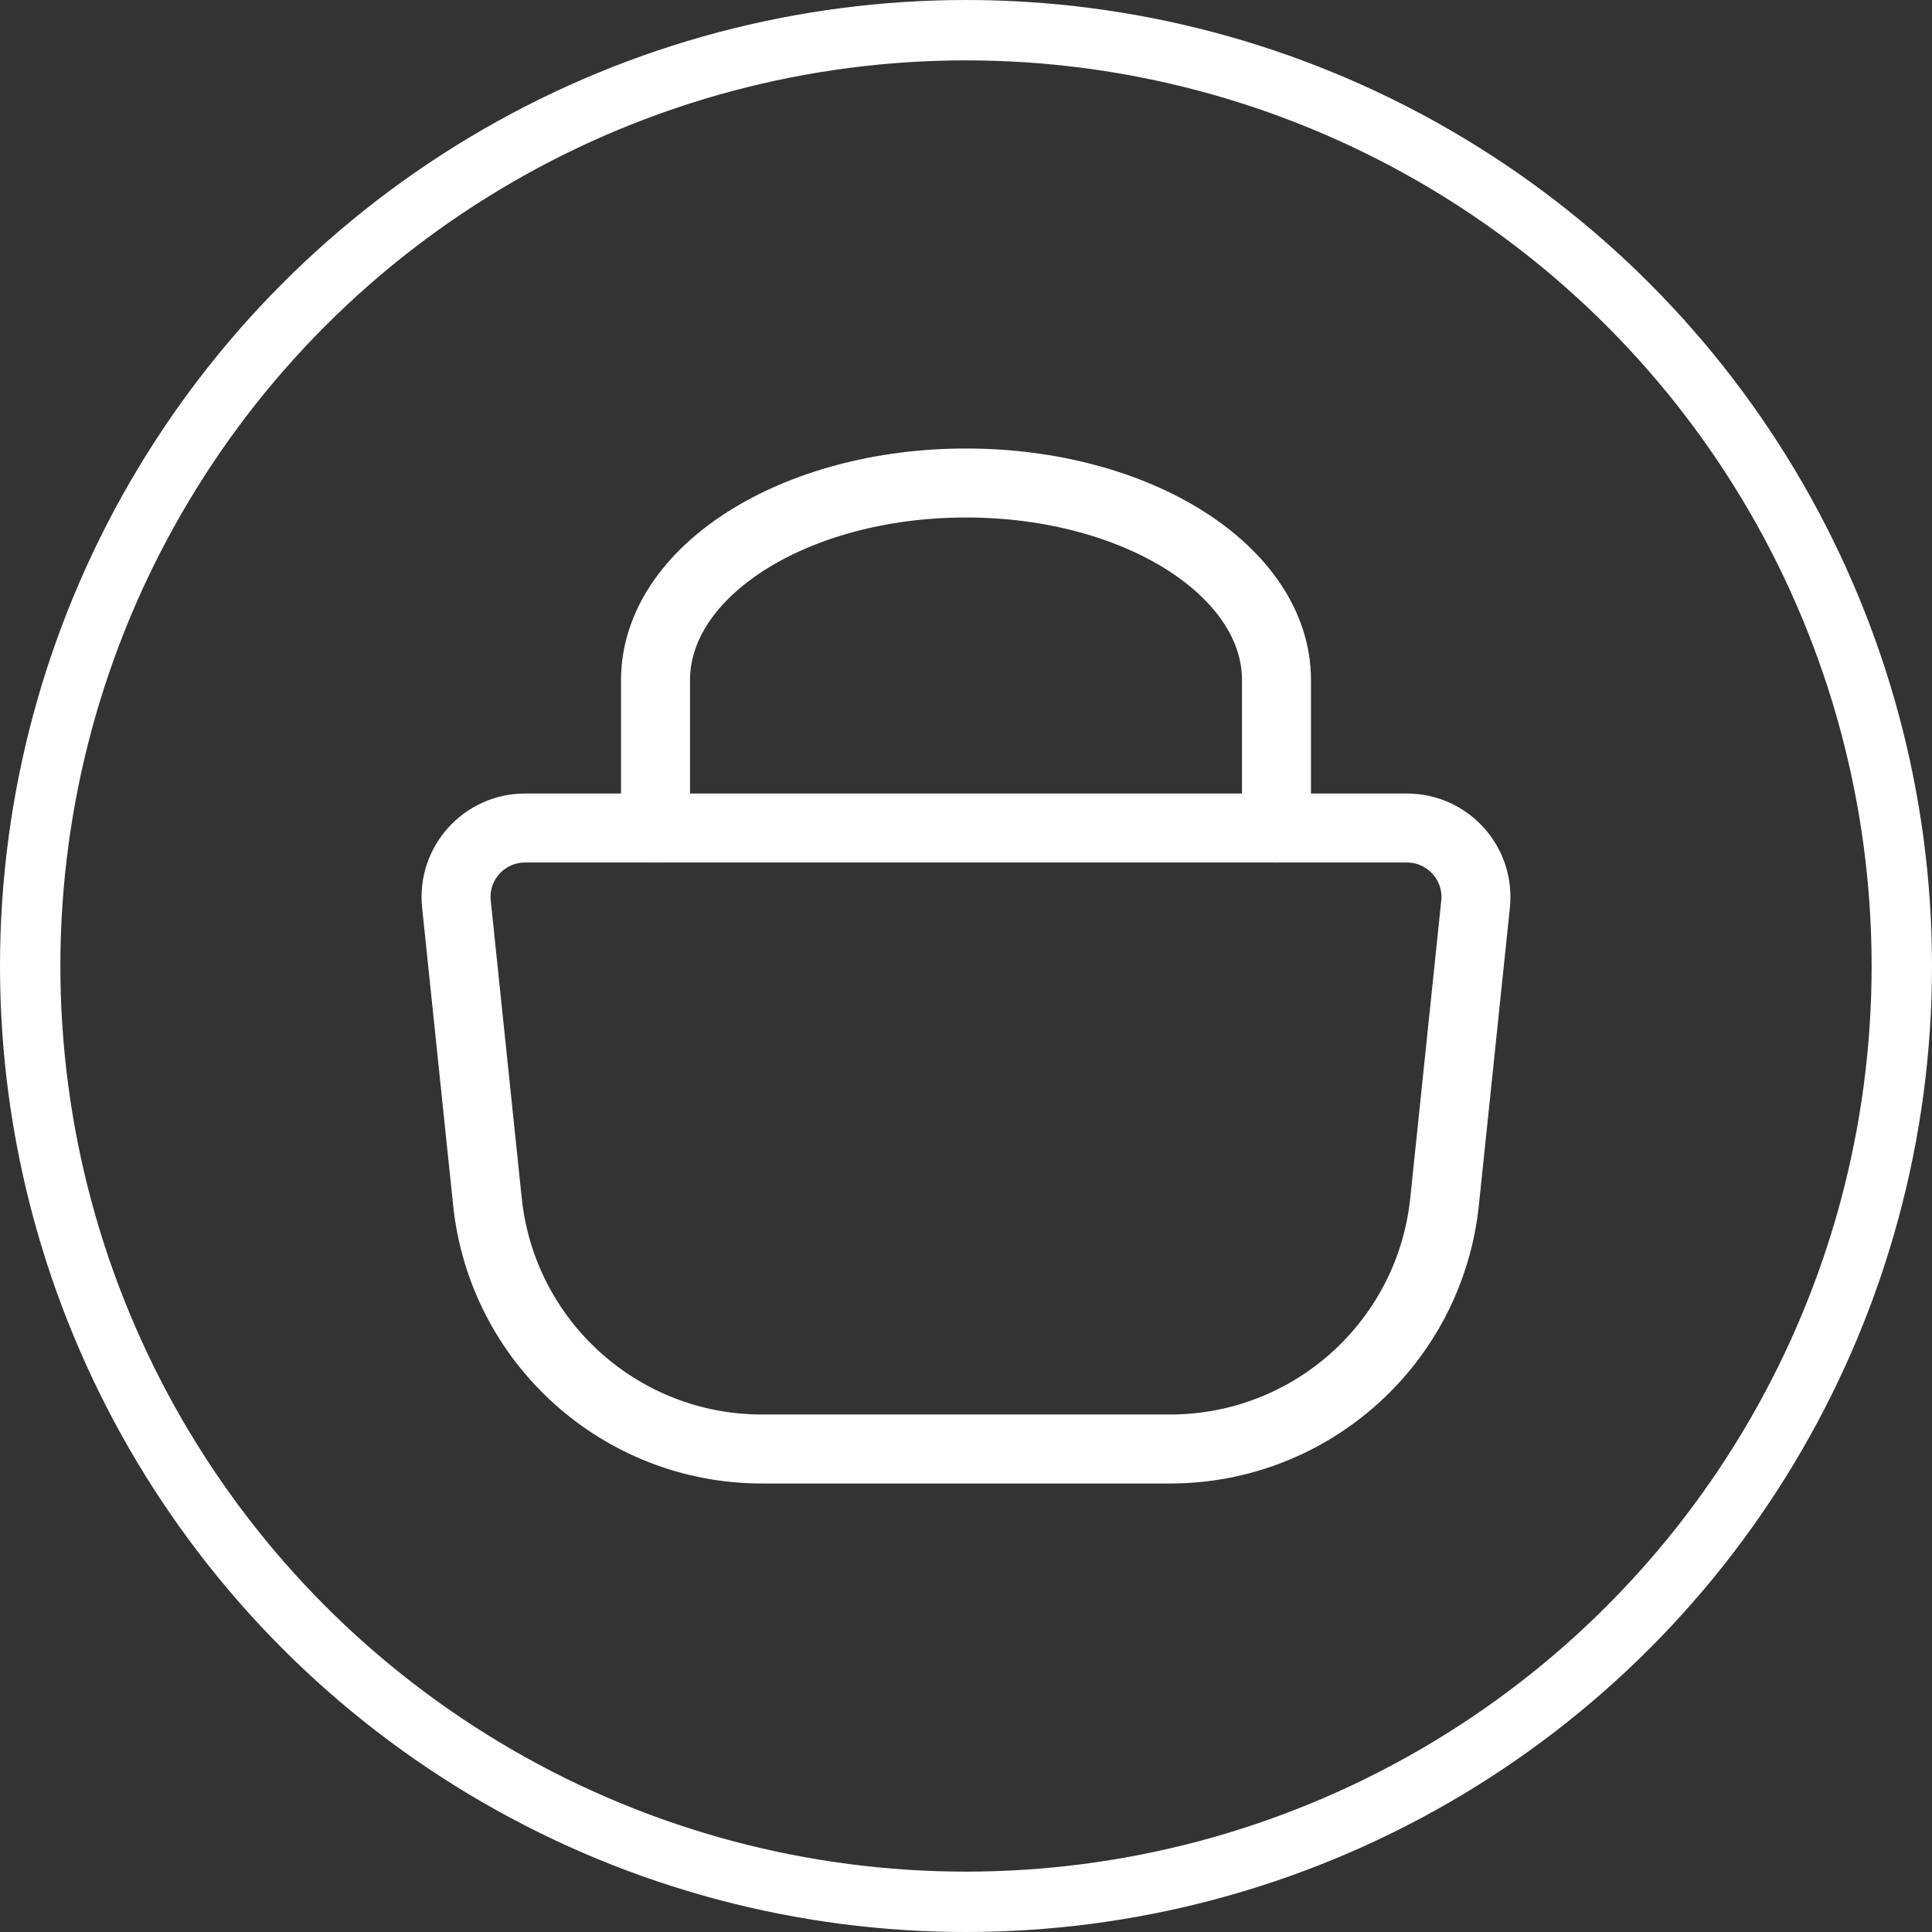
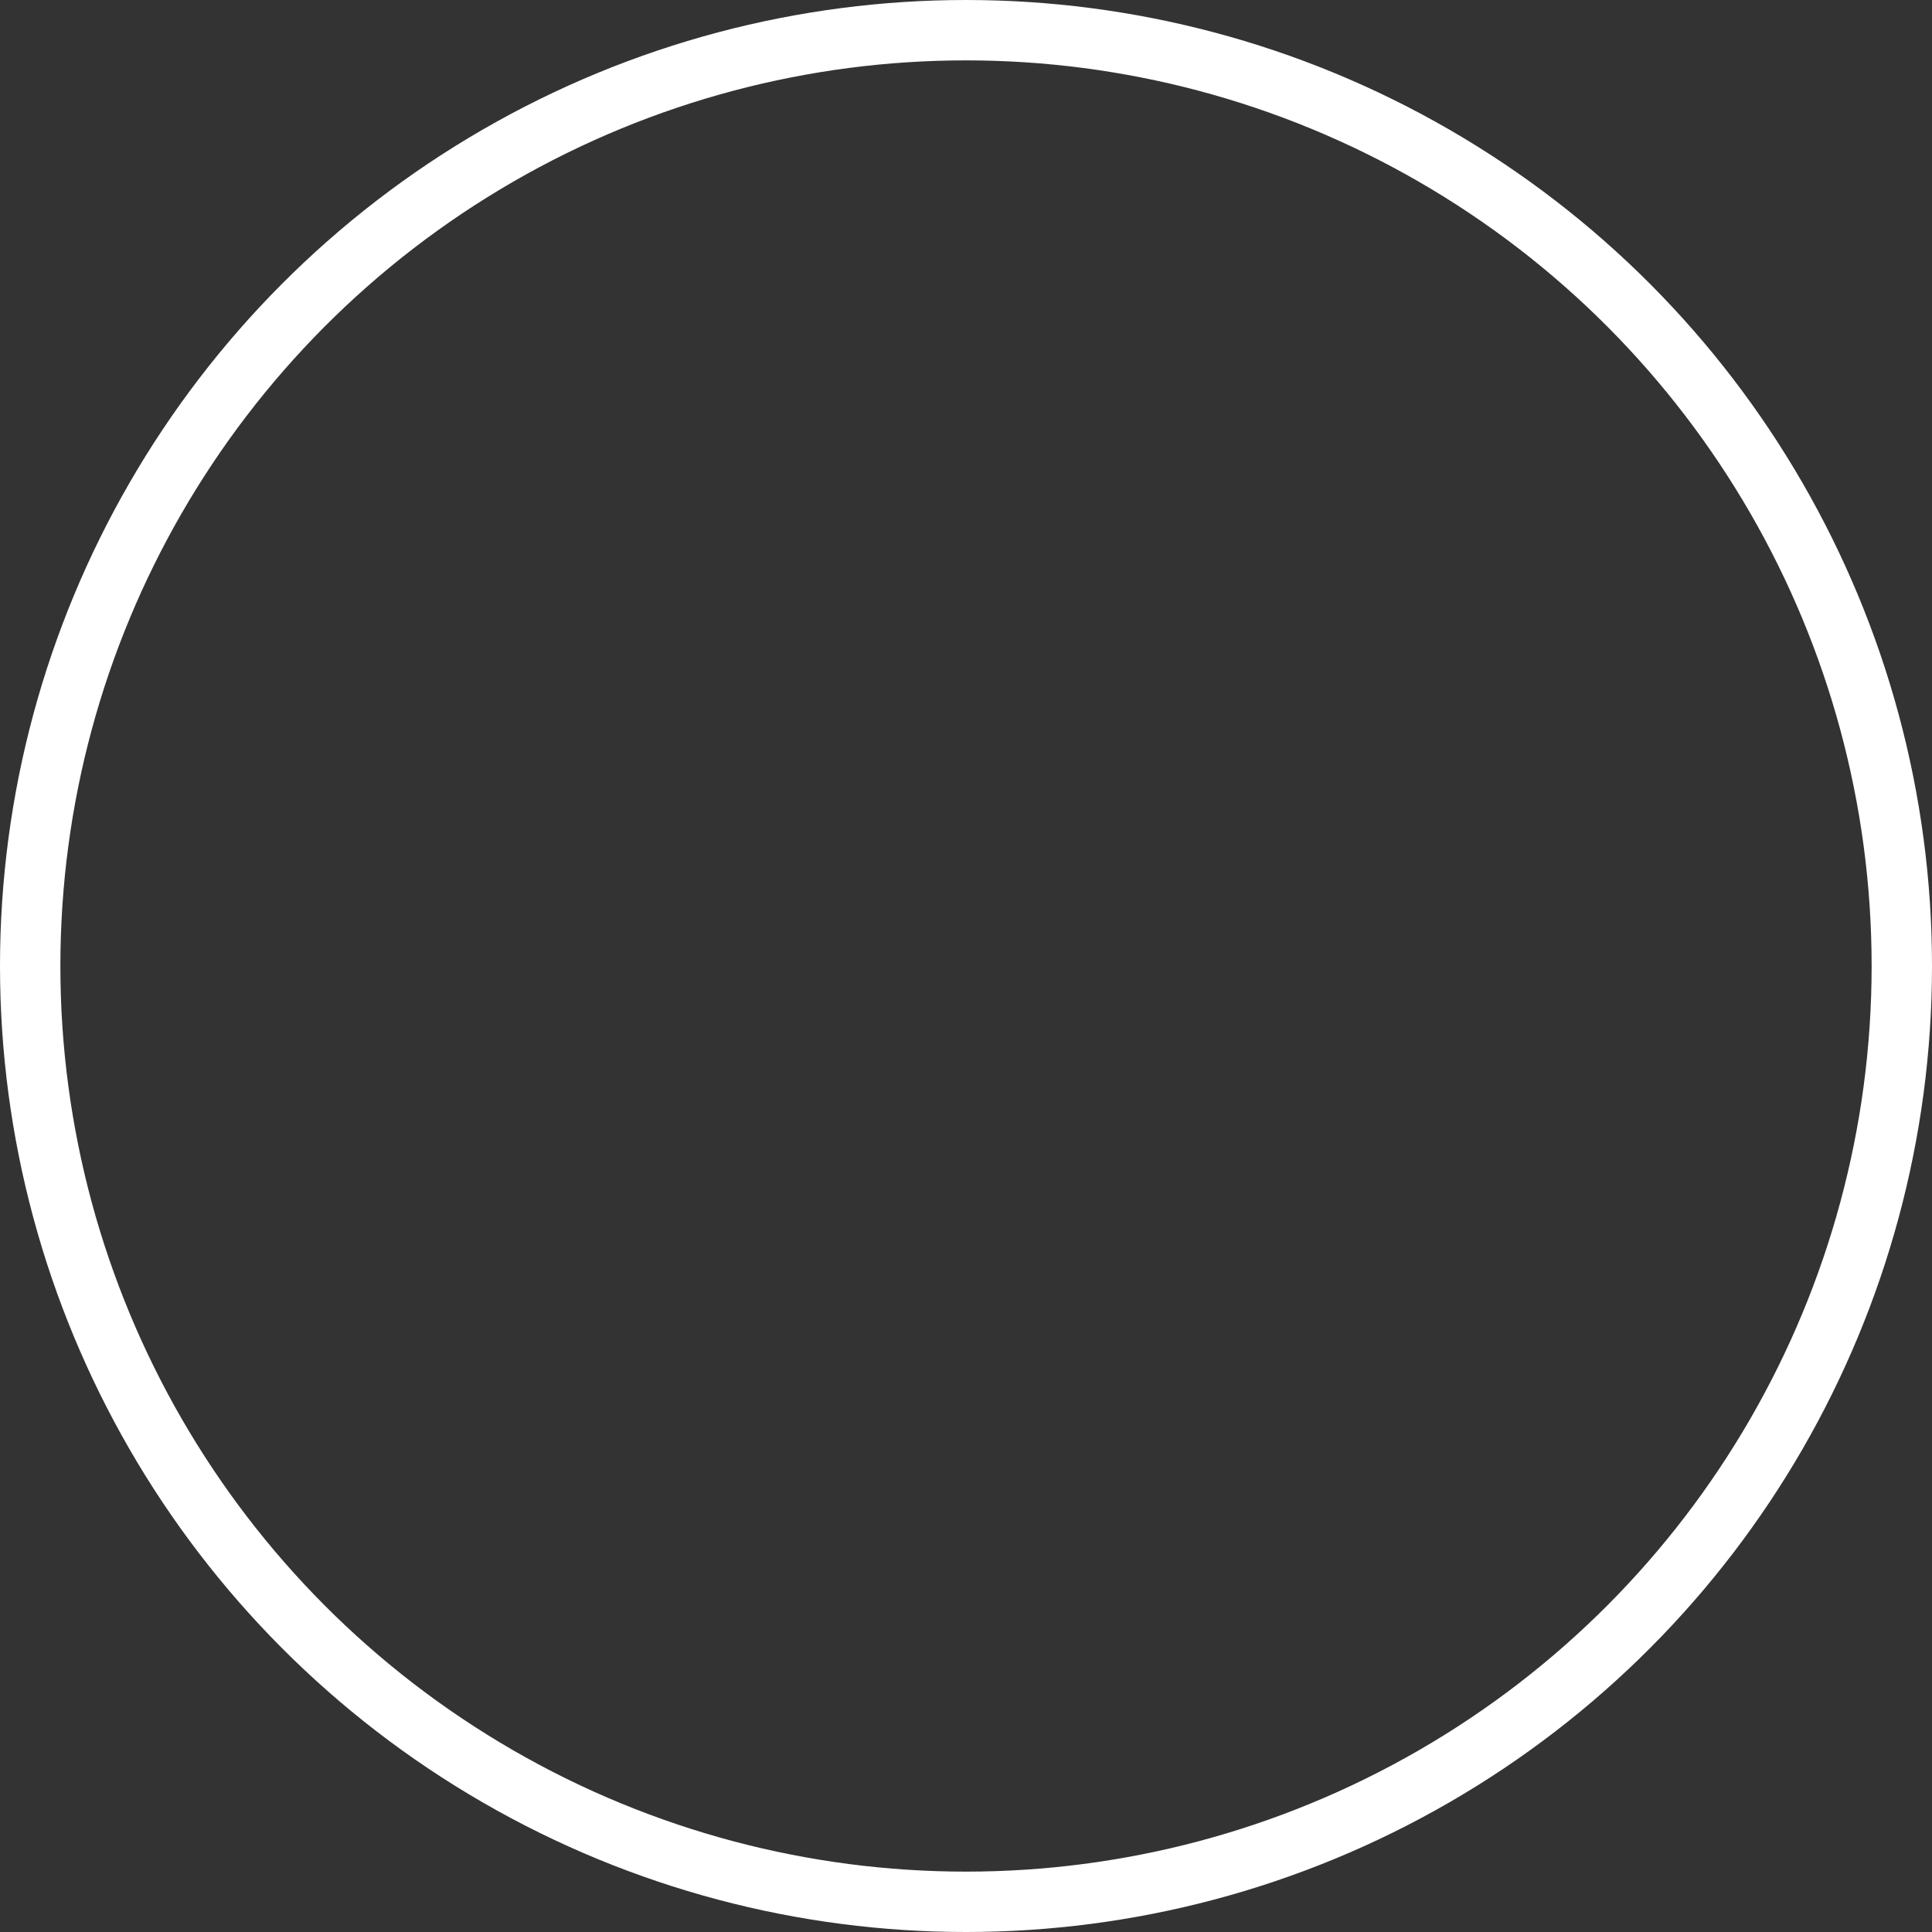
<svg xmlns="http://www.w3.org/2000/svg" width="24" height="24" viewBox="0 0 24 24" fill="none">
  <rect x="0" y="0" width="24" height="24" fill="#333333" stroke="none" />
-   <path d="M5.67 11.232C5.617 10.726 6.014 10.286 6.522 10.286H17.477C17.986 10.286 18.383 10.726 18.33 11.232L17.945 14.927C17.763 16.673 16.291 18 14.535 18H9.465C7.709 18 6.237 16.673 6.055 14.927L5.67 11.232Z" stroke="white" stroke-width="0.857" stroke-linejoin="round" />
-   <path d="M8.143 10.286V8.449C8.143 7.096 9.87 6 12 6C14.13 6 15.857 7.096 15.857 8.449V10.286" stroke="white" stroke-width="0.857" stroke-linecap="round" />
  <circle cx="12" cy="12" r="11.625" stroke="white" stroke-width="0.75" />
</svg>